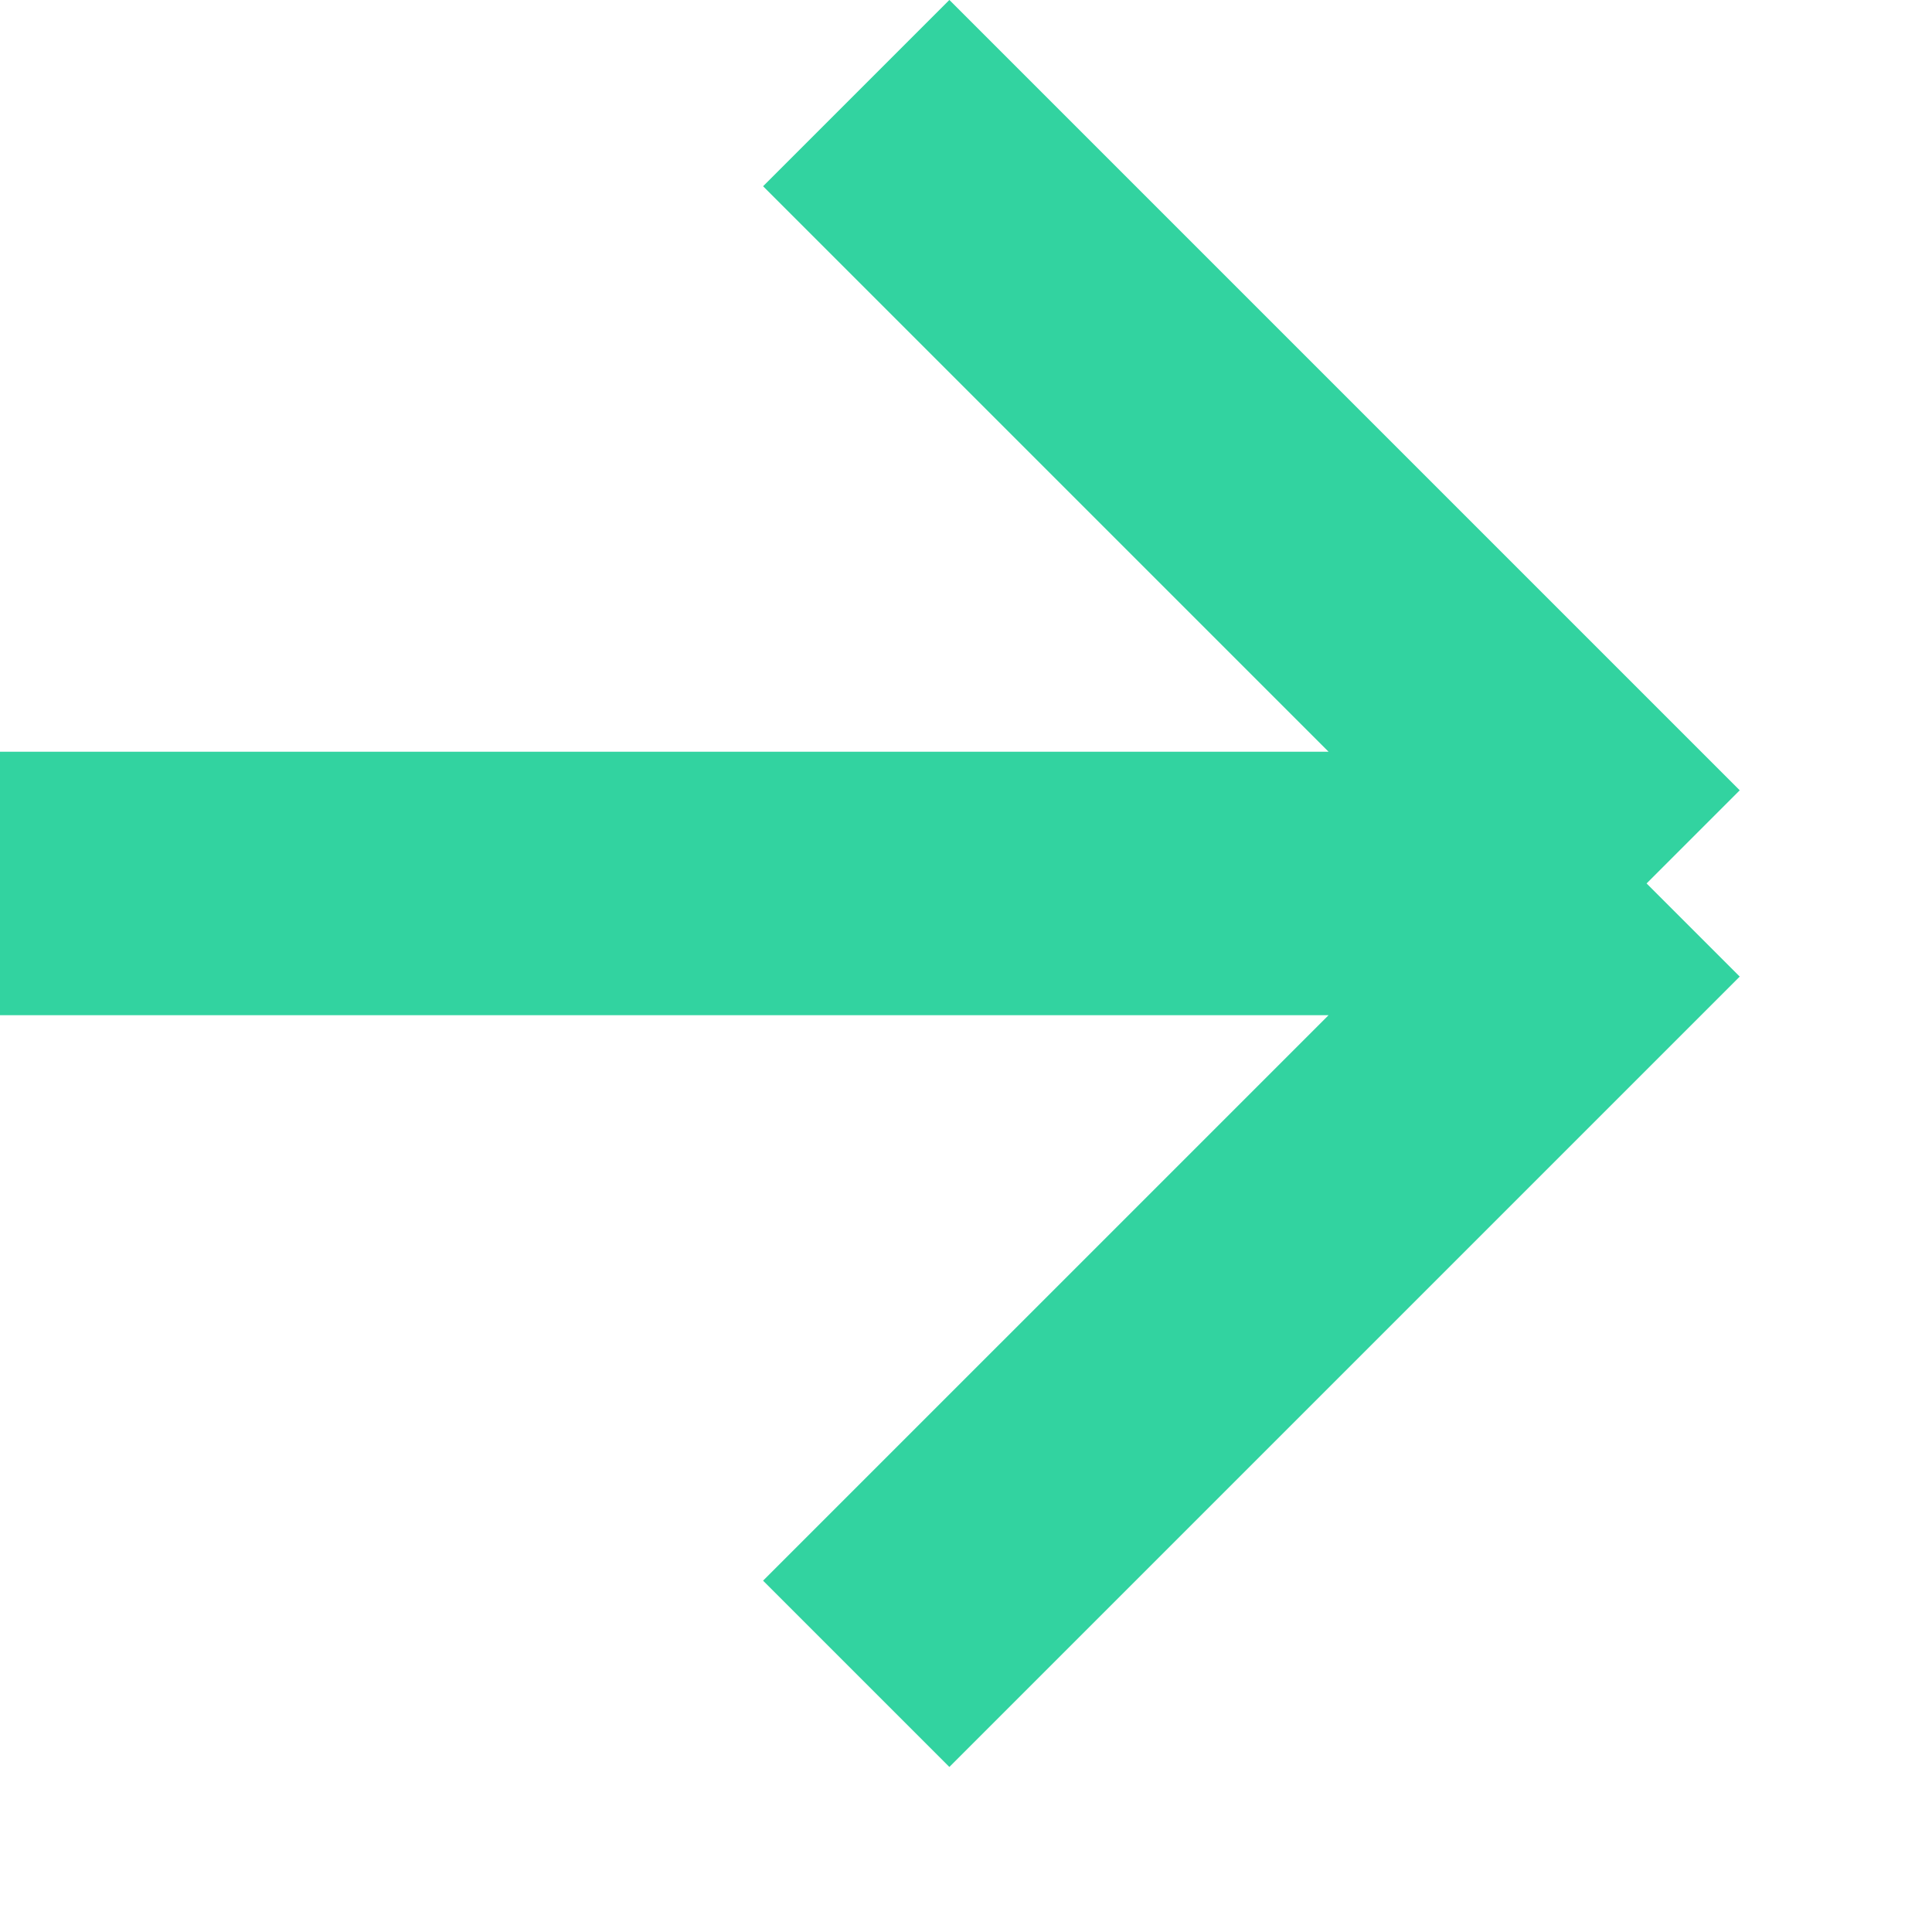
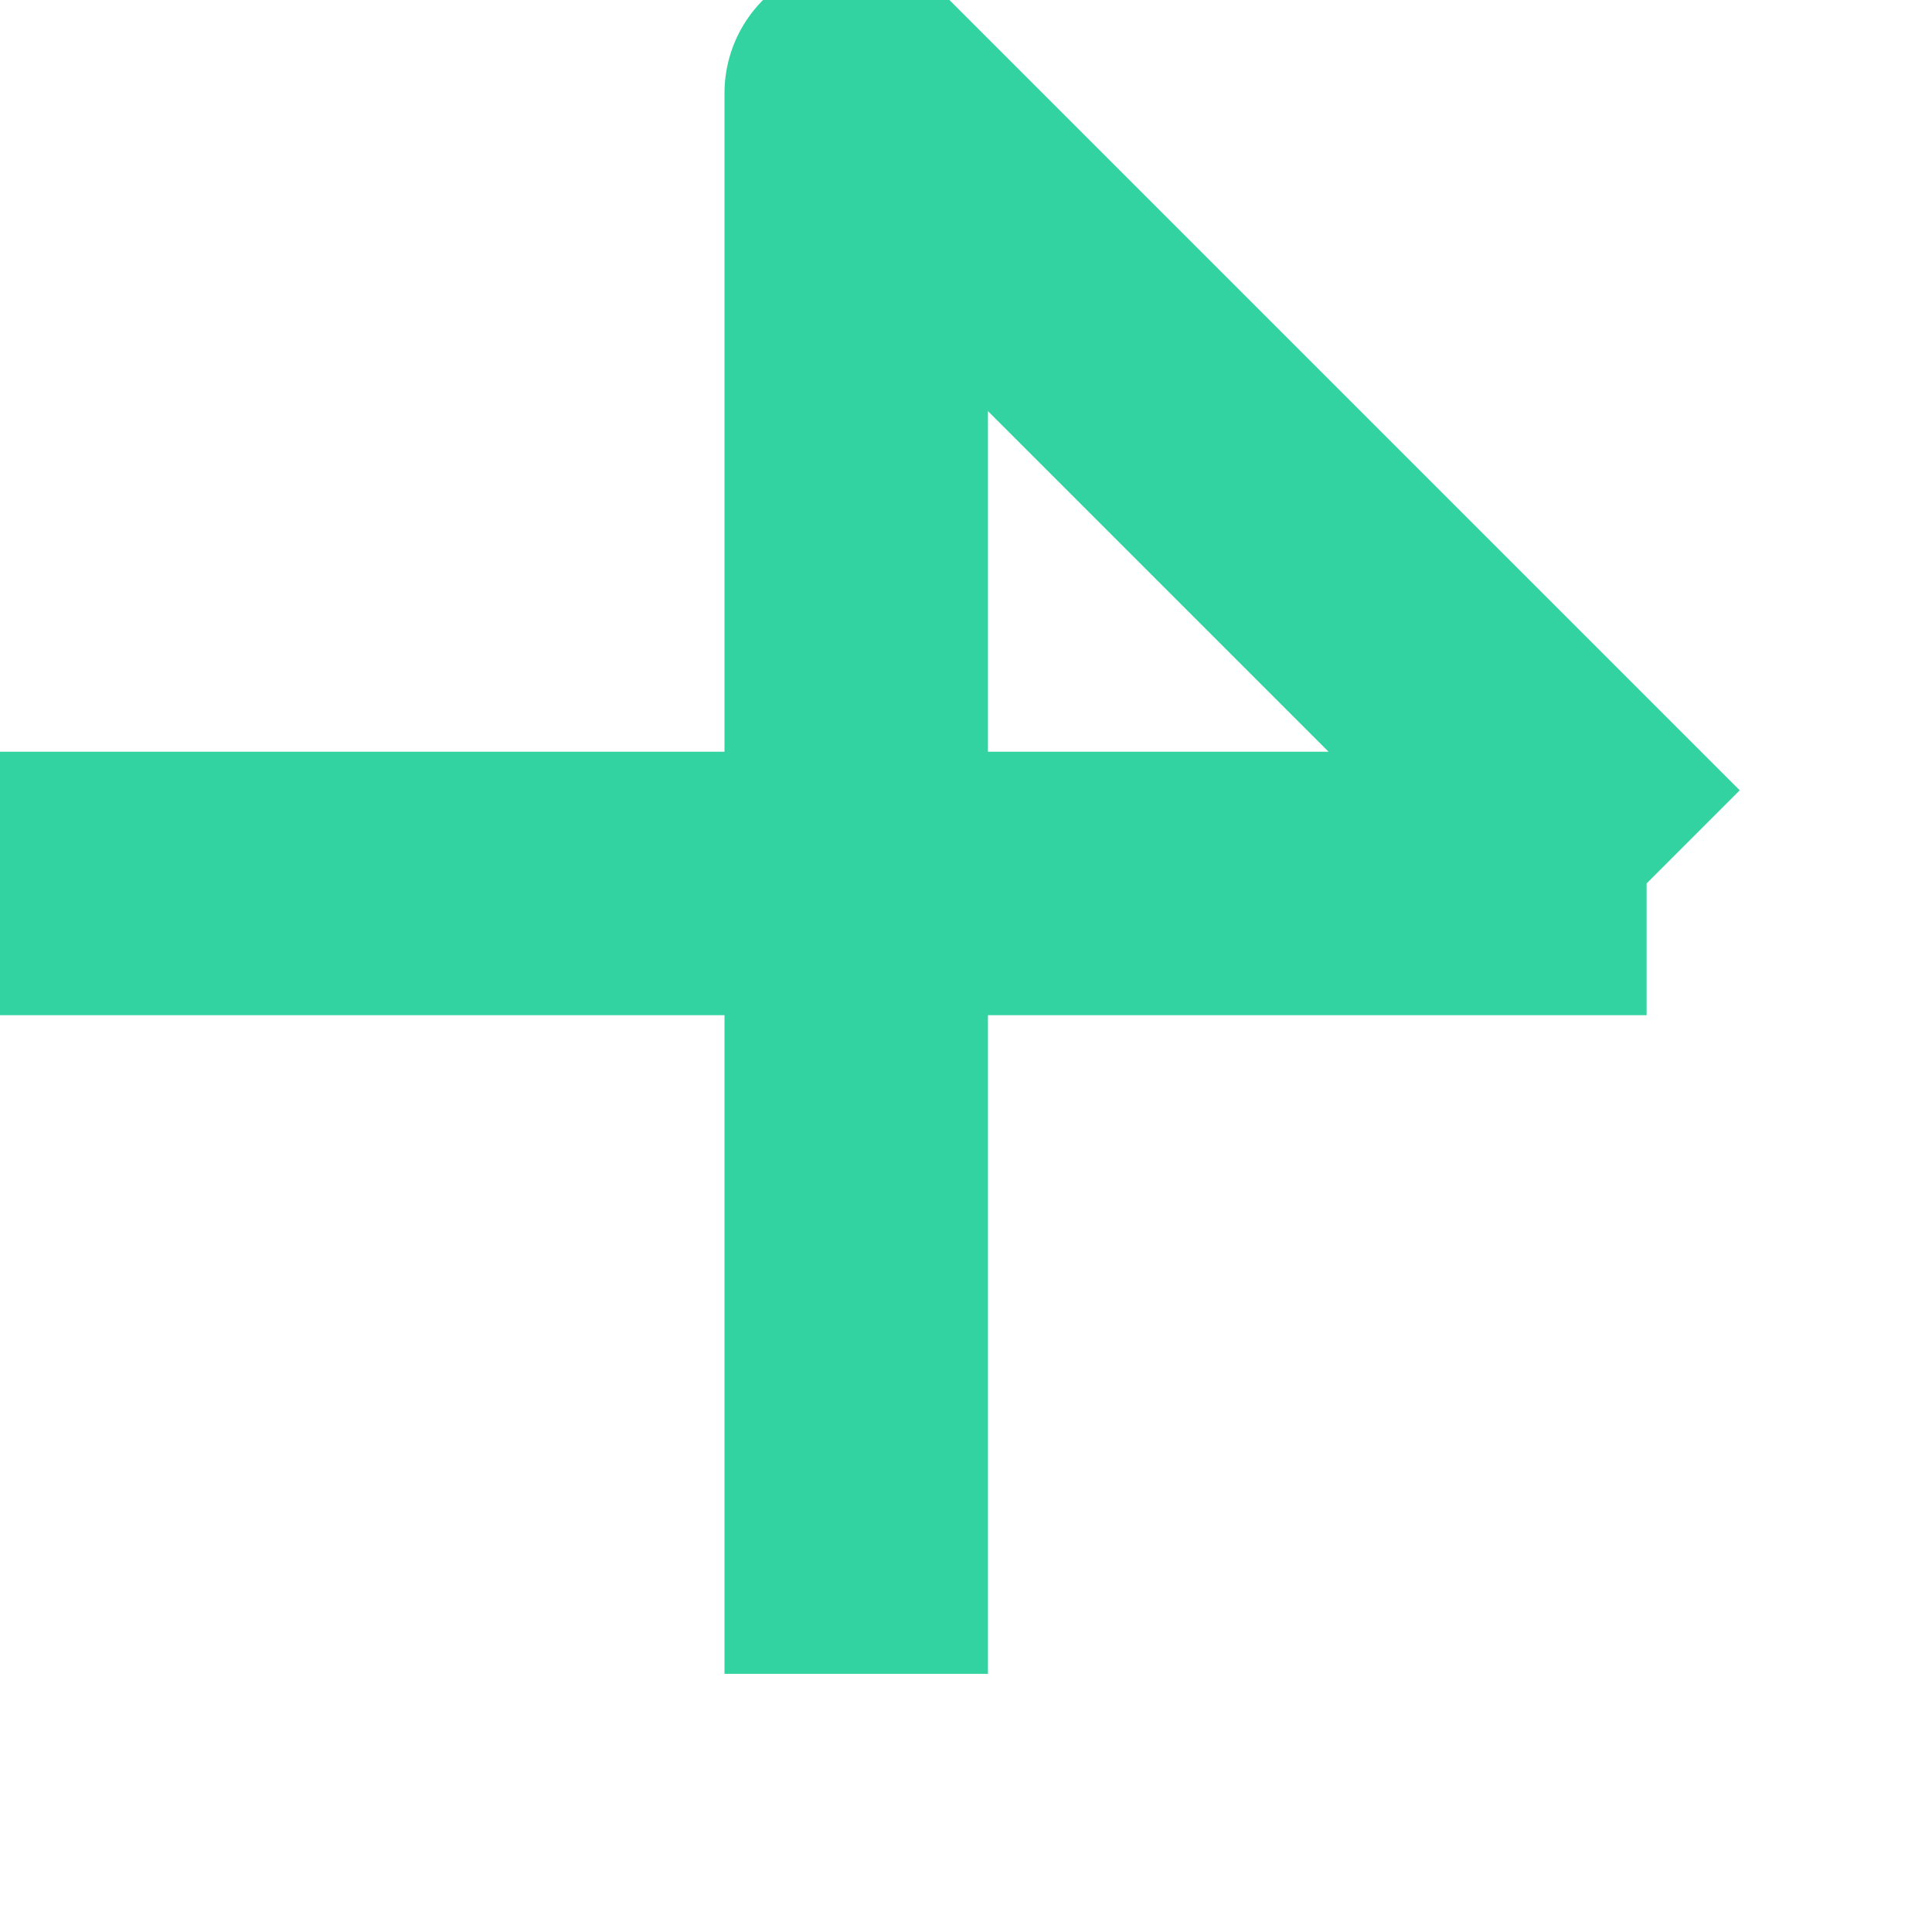
<svg xmlns="http://www.w3.org/2000/svg" width="11" height="11" viewBox="0 0 11 11" fill="none">
-   <path d="M7.45058e-07 5.03H9.375M9.375 5.03L4.875 0.53M9.375 5.03L4.875 9.53" stroke="#32D3A0" stroke-width="1.5" stroke-linejoin="round" />
+   <path d="M7.45058e-07 5.03H9.375M9.375 5.03L4.875 0.53L4.875 9.53" stroke="#32D3A0" stroke-width="1.5" stroke-linejoin="round" />
</svg>